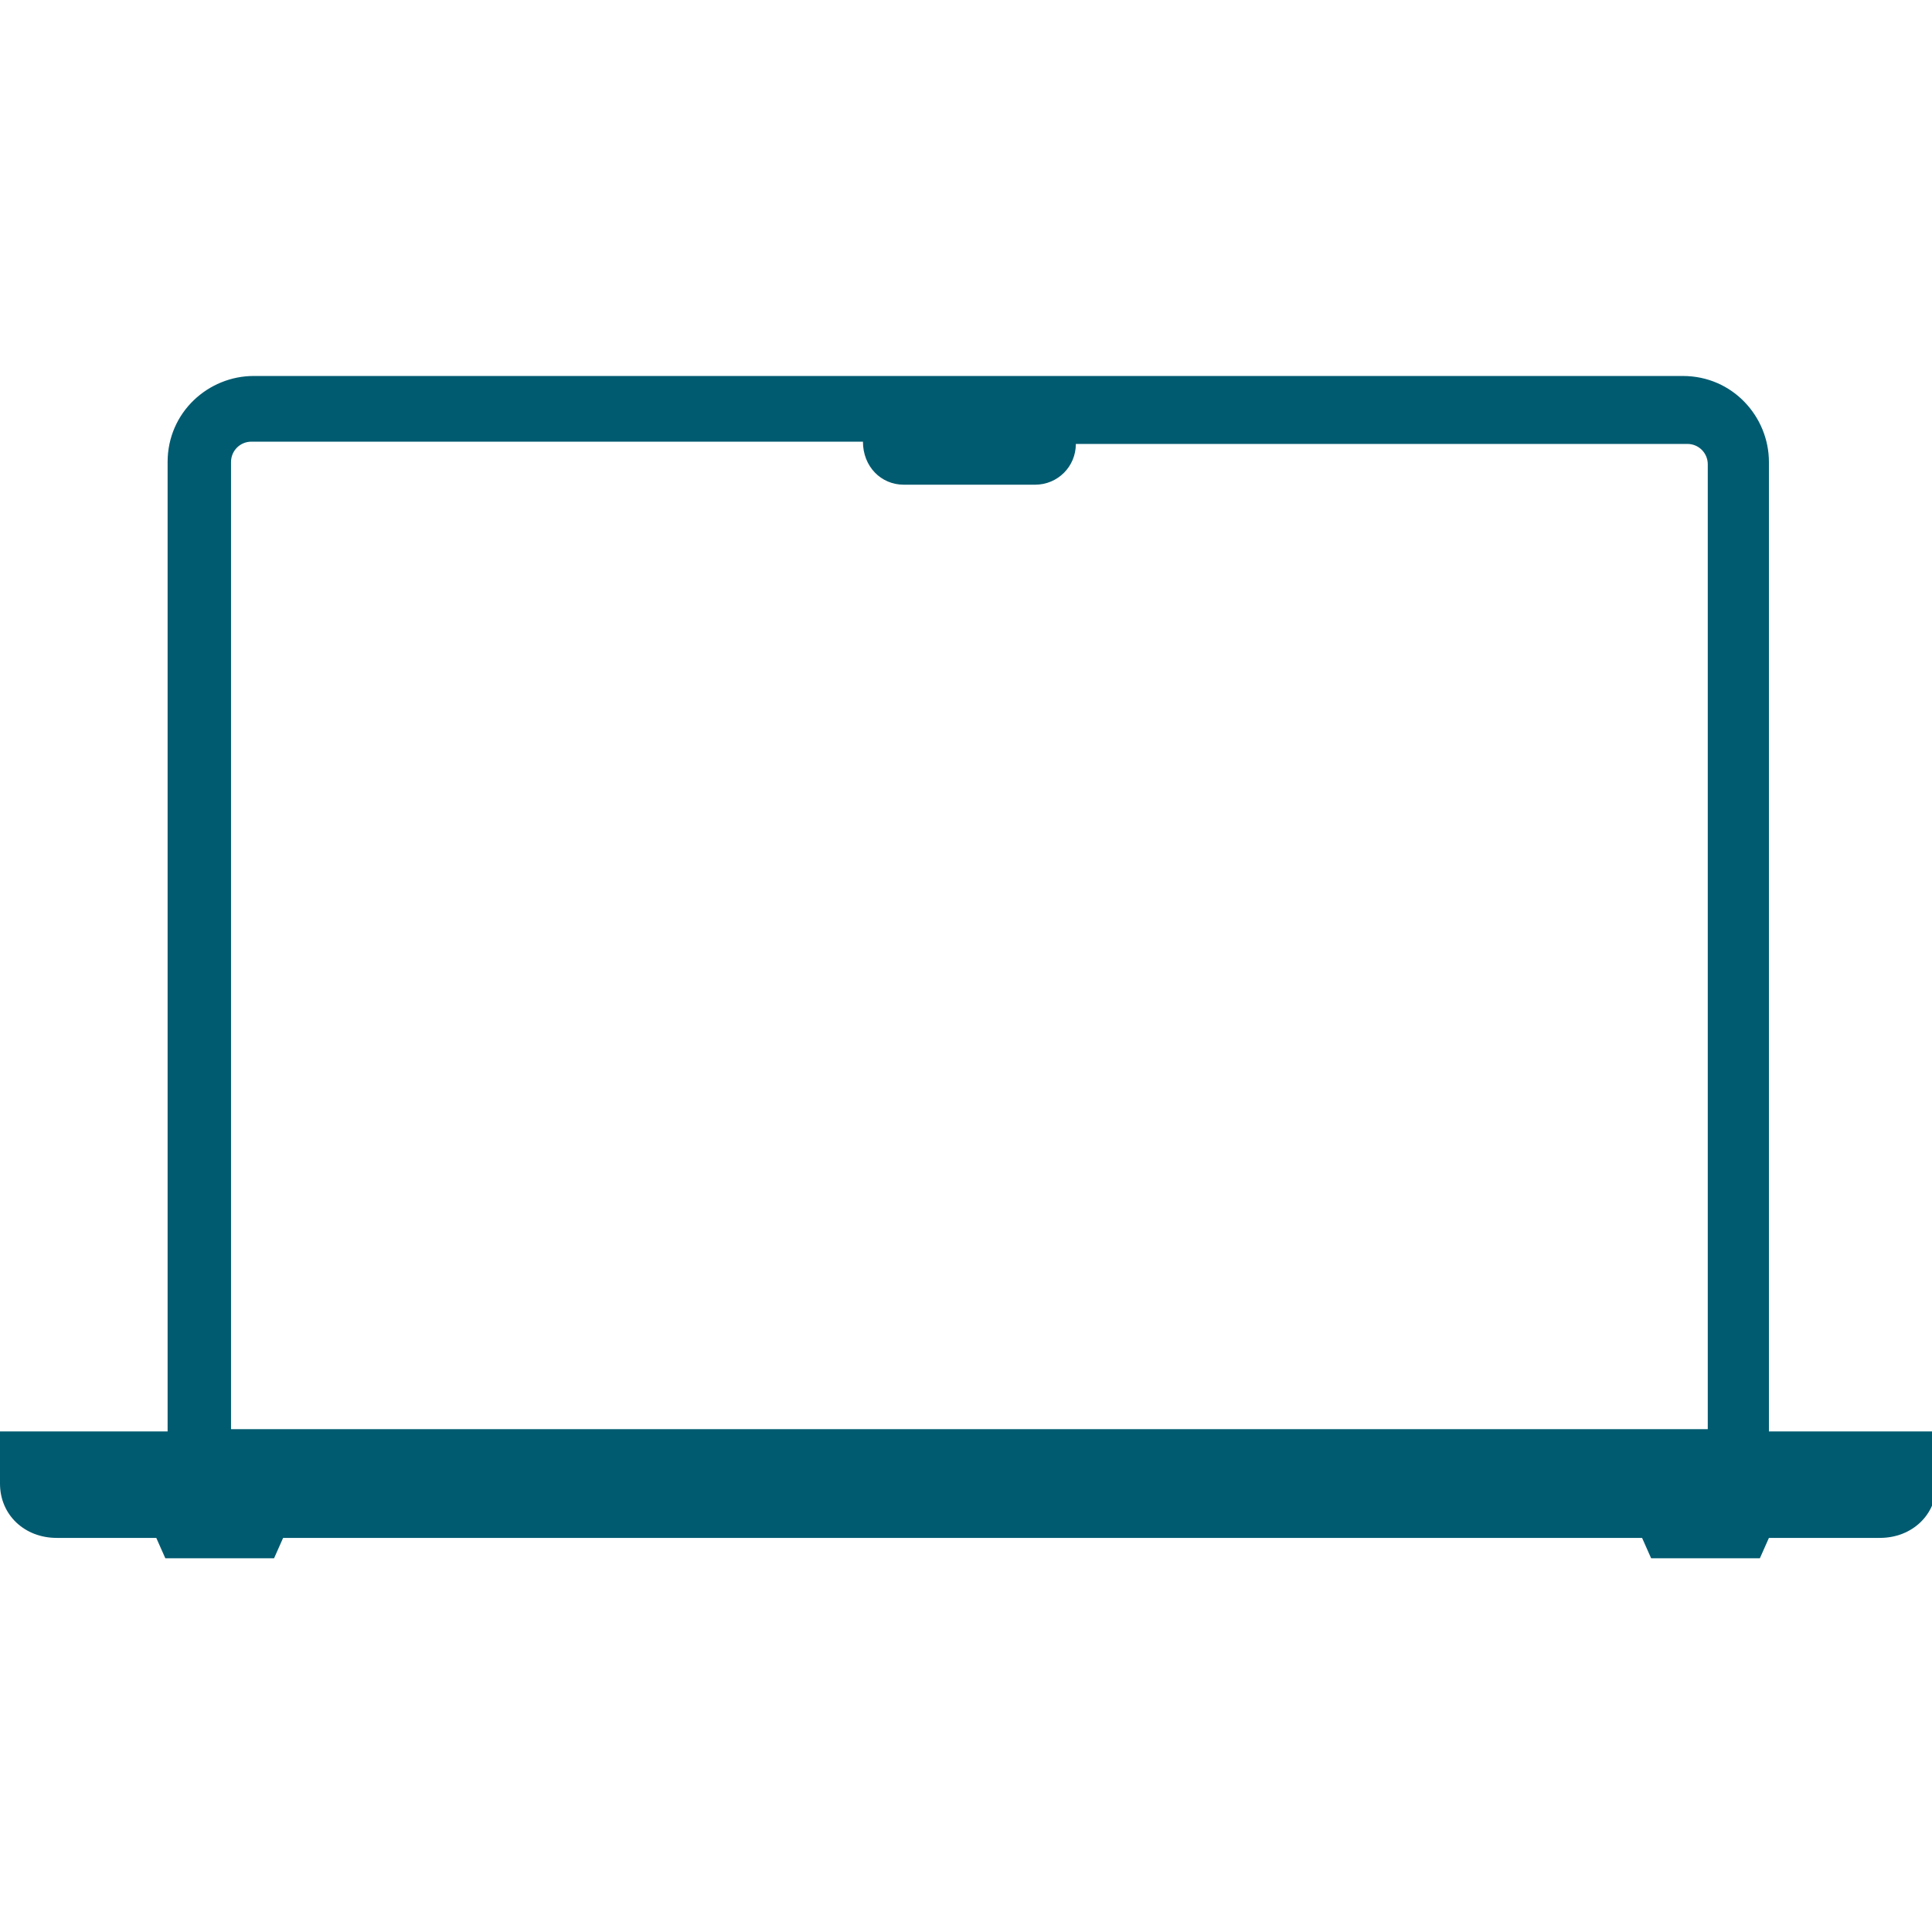
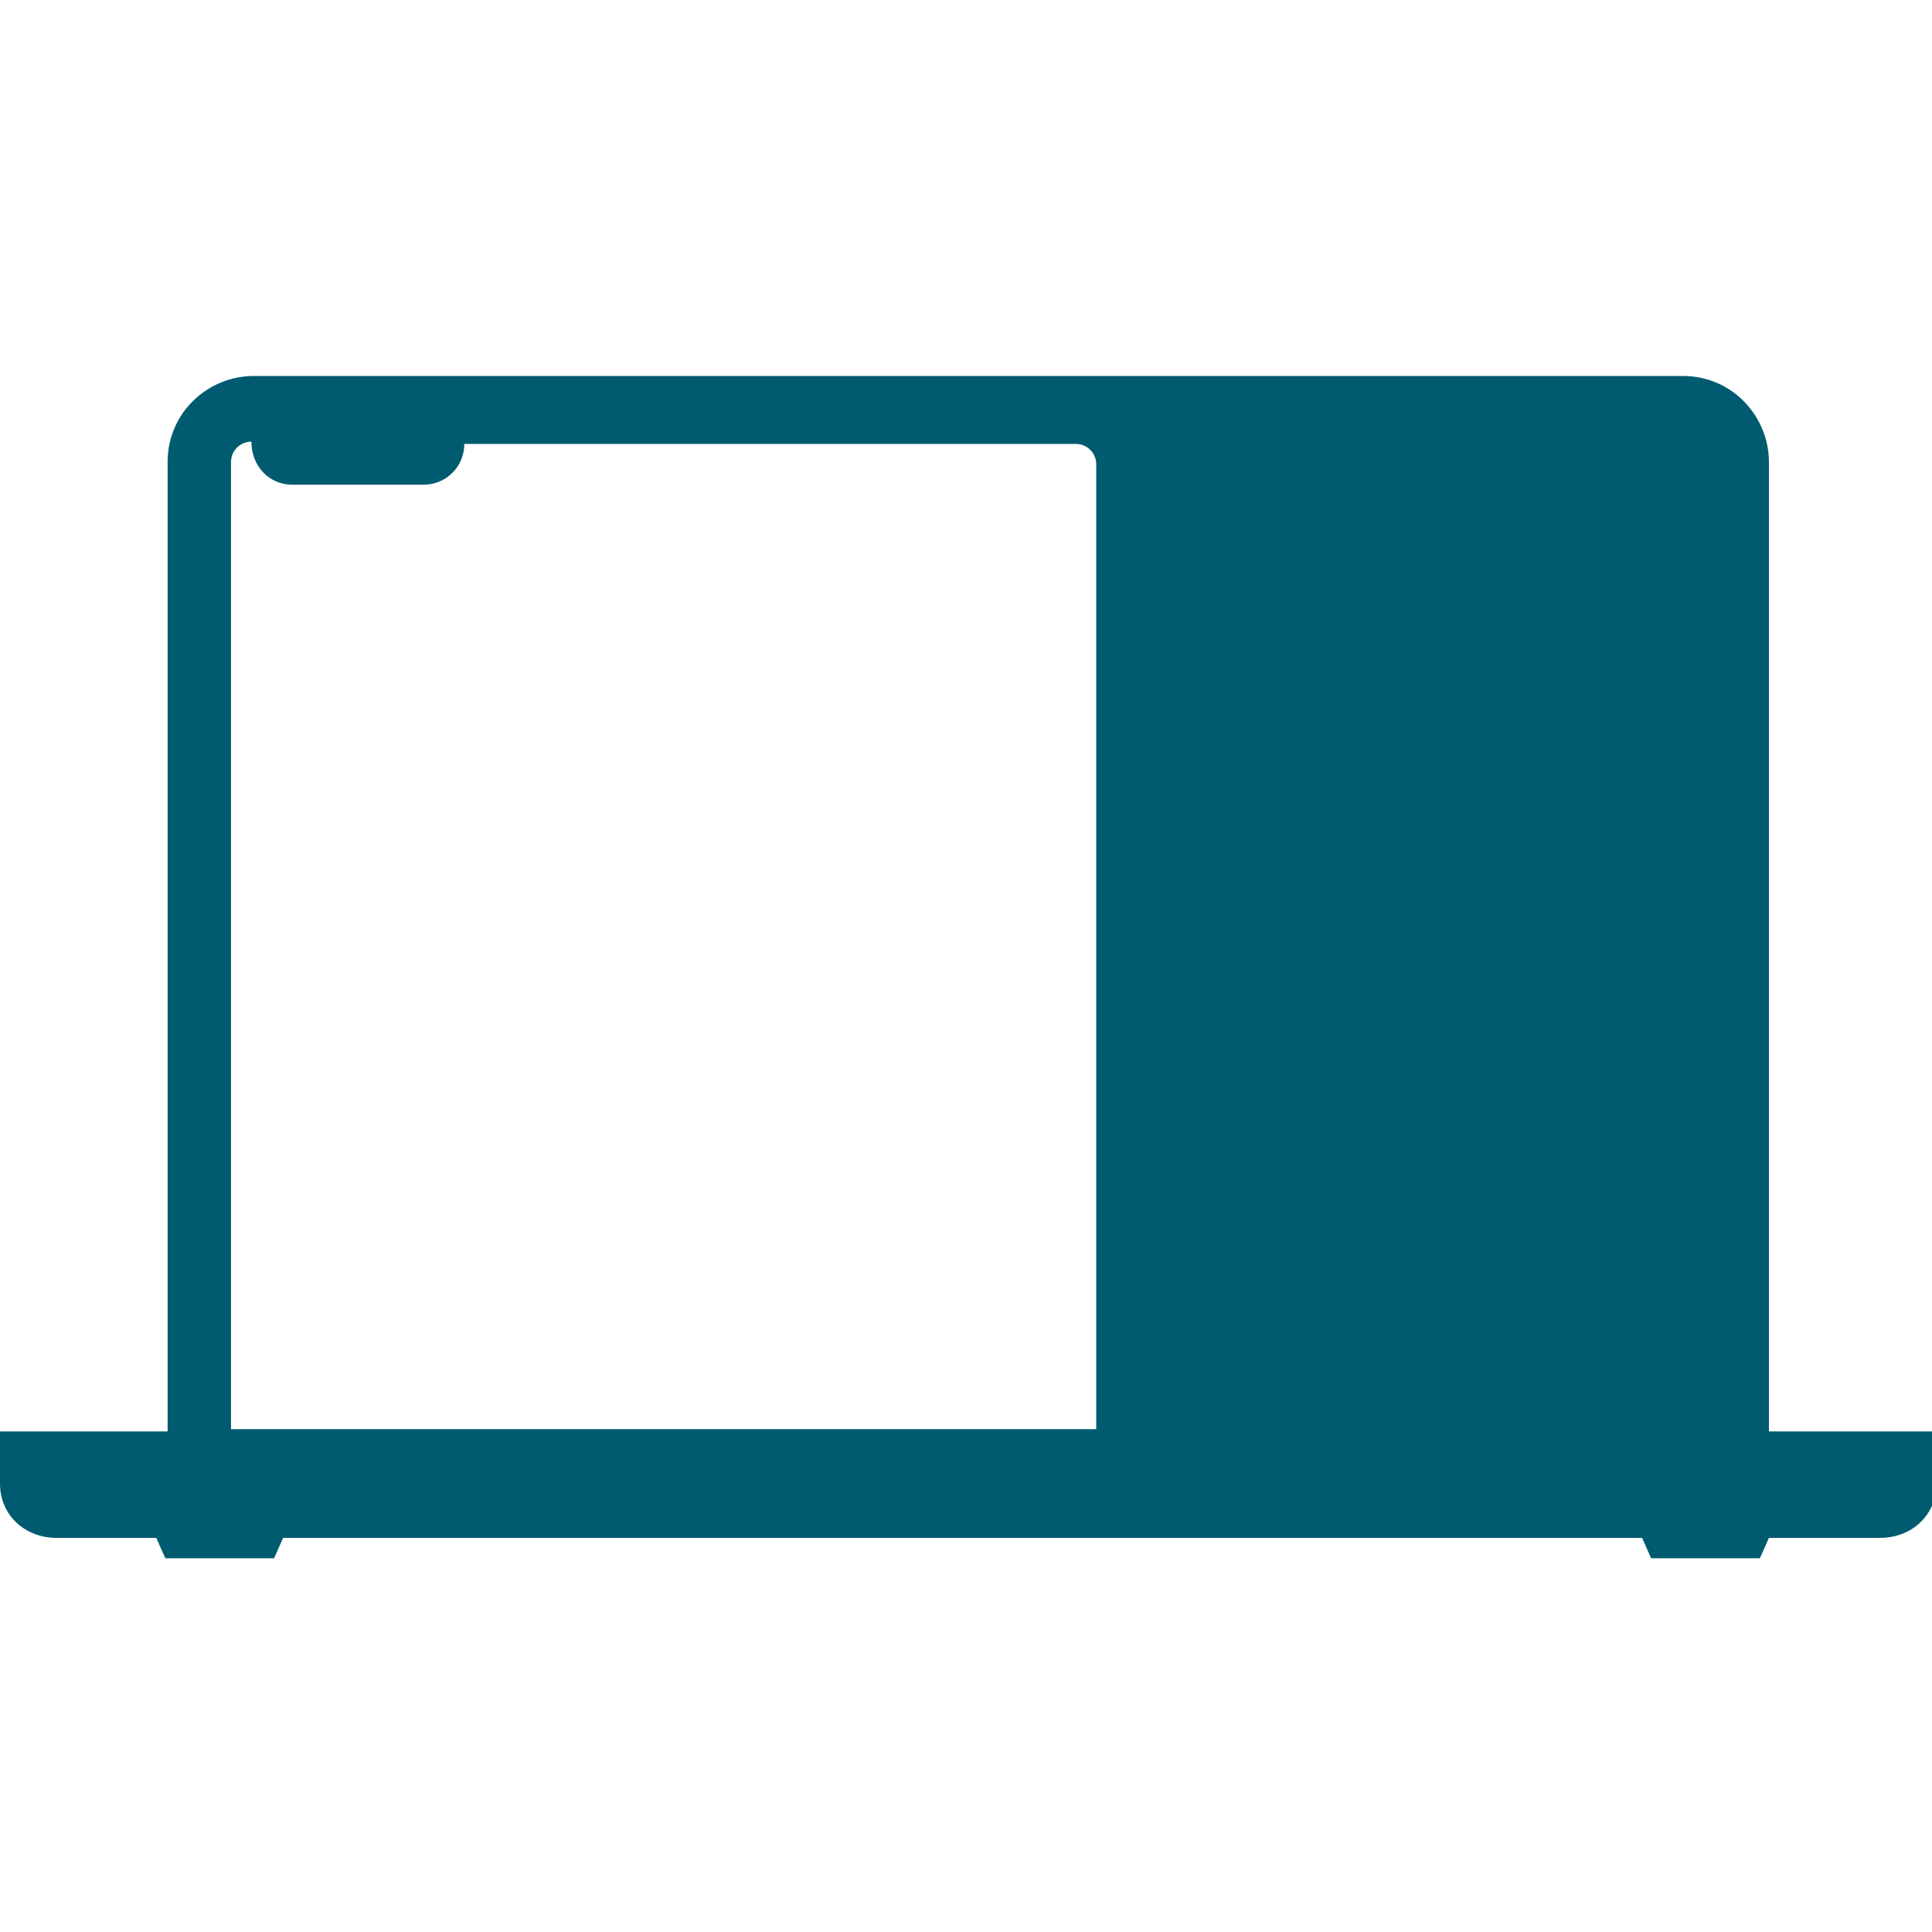
<svg xmlns="http://www.w3.org/2000/svg" id="Layer_1" version="1.1" viewBox="0 0 85.3 85.3">
  <defs>
    <style>
      .st0 {
        fill: #005b70;
      }
    </style>
  </defs>
-   <path class="st0" d="M78,63.2h.1V20.4c0-2-1.6-3.8-3.8-3.8H11.2c-2,0-3.8,1.6-3.8,3.8v42.8H0v2.3c0,1.4,1.1,2.4,2.5,2.4h4.4l.4.9h4.8l.4-.9h60l.4.9h4.8l.4-.9h4.9c1.4,0,2.5-1,2.5-2.4v-2.3h-7.4,0ZM10.2,63V20.4c0-.5.4-.9.9-.9h27c0,1.1.8,1.9,1.8,1.9h5.8c1,0,1.8-.8,1.8-1.8h27c.5,0,.9.4.9.9v42.6H10.2Z" />
+   <path class="st0" d="M78,63.2h.1V20.4c0-2-1.6-3.8-3.8-3.8H11.2c-2,0-3.8,1.6-3.8,3.8v42.8H0v2.3c0,1.4,1.1,2.4,2.5,2.4h4.4l.4.9h4.8l.4-.9h60l.4.9h4.8l.4-.9h4.9c1.4,0,2.5-1,2.5-2.4v-2.3h-7.4,0ZM10.2,63V20.4c0-.5.4-.9.9-.9c0,1.1.8,1.9,1.8,1.9h5.8c1,0,1.8-.8,1.8-1.8h27c.5,0,.9.4.9.9v42.6H10.2Z" />
</svg>